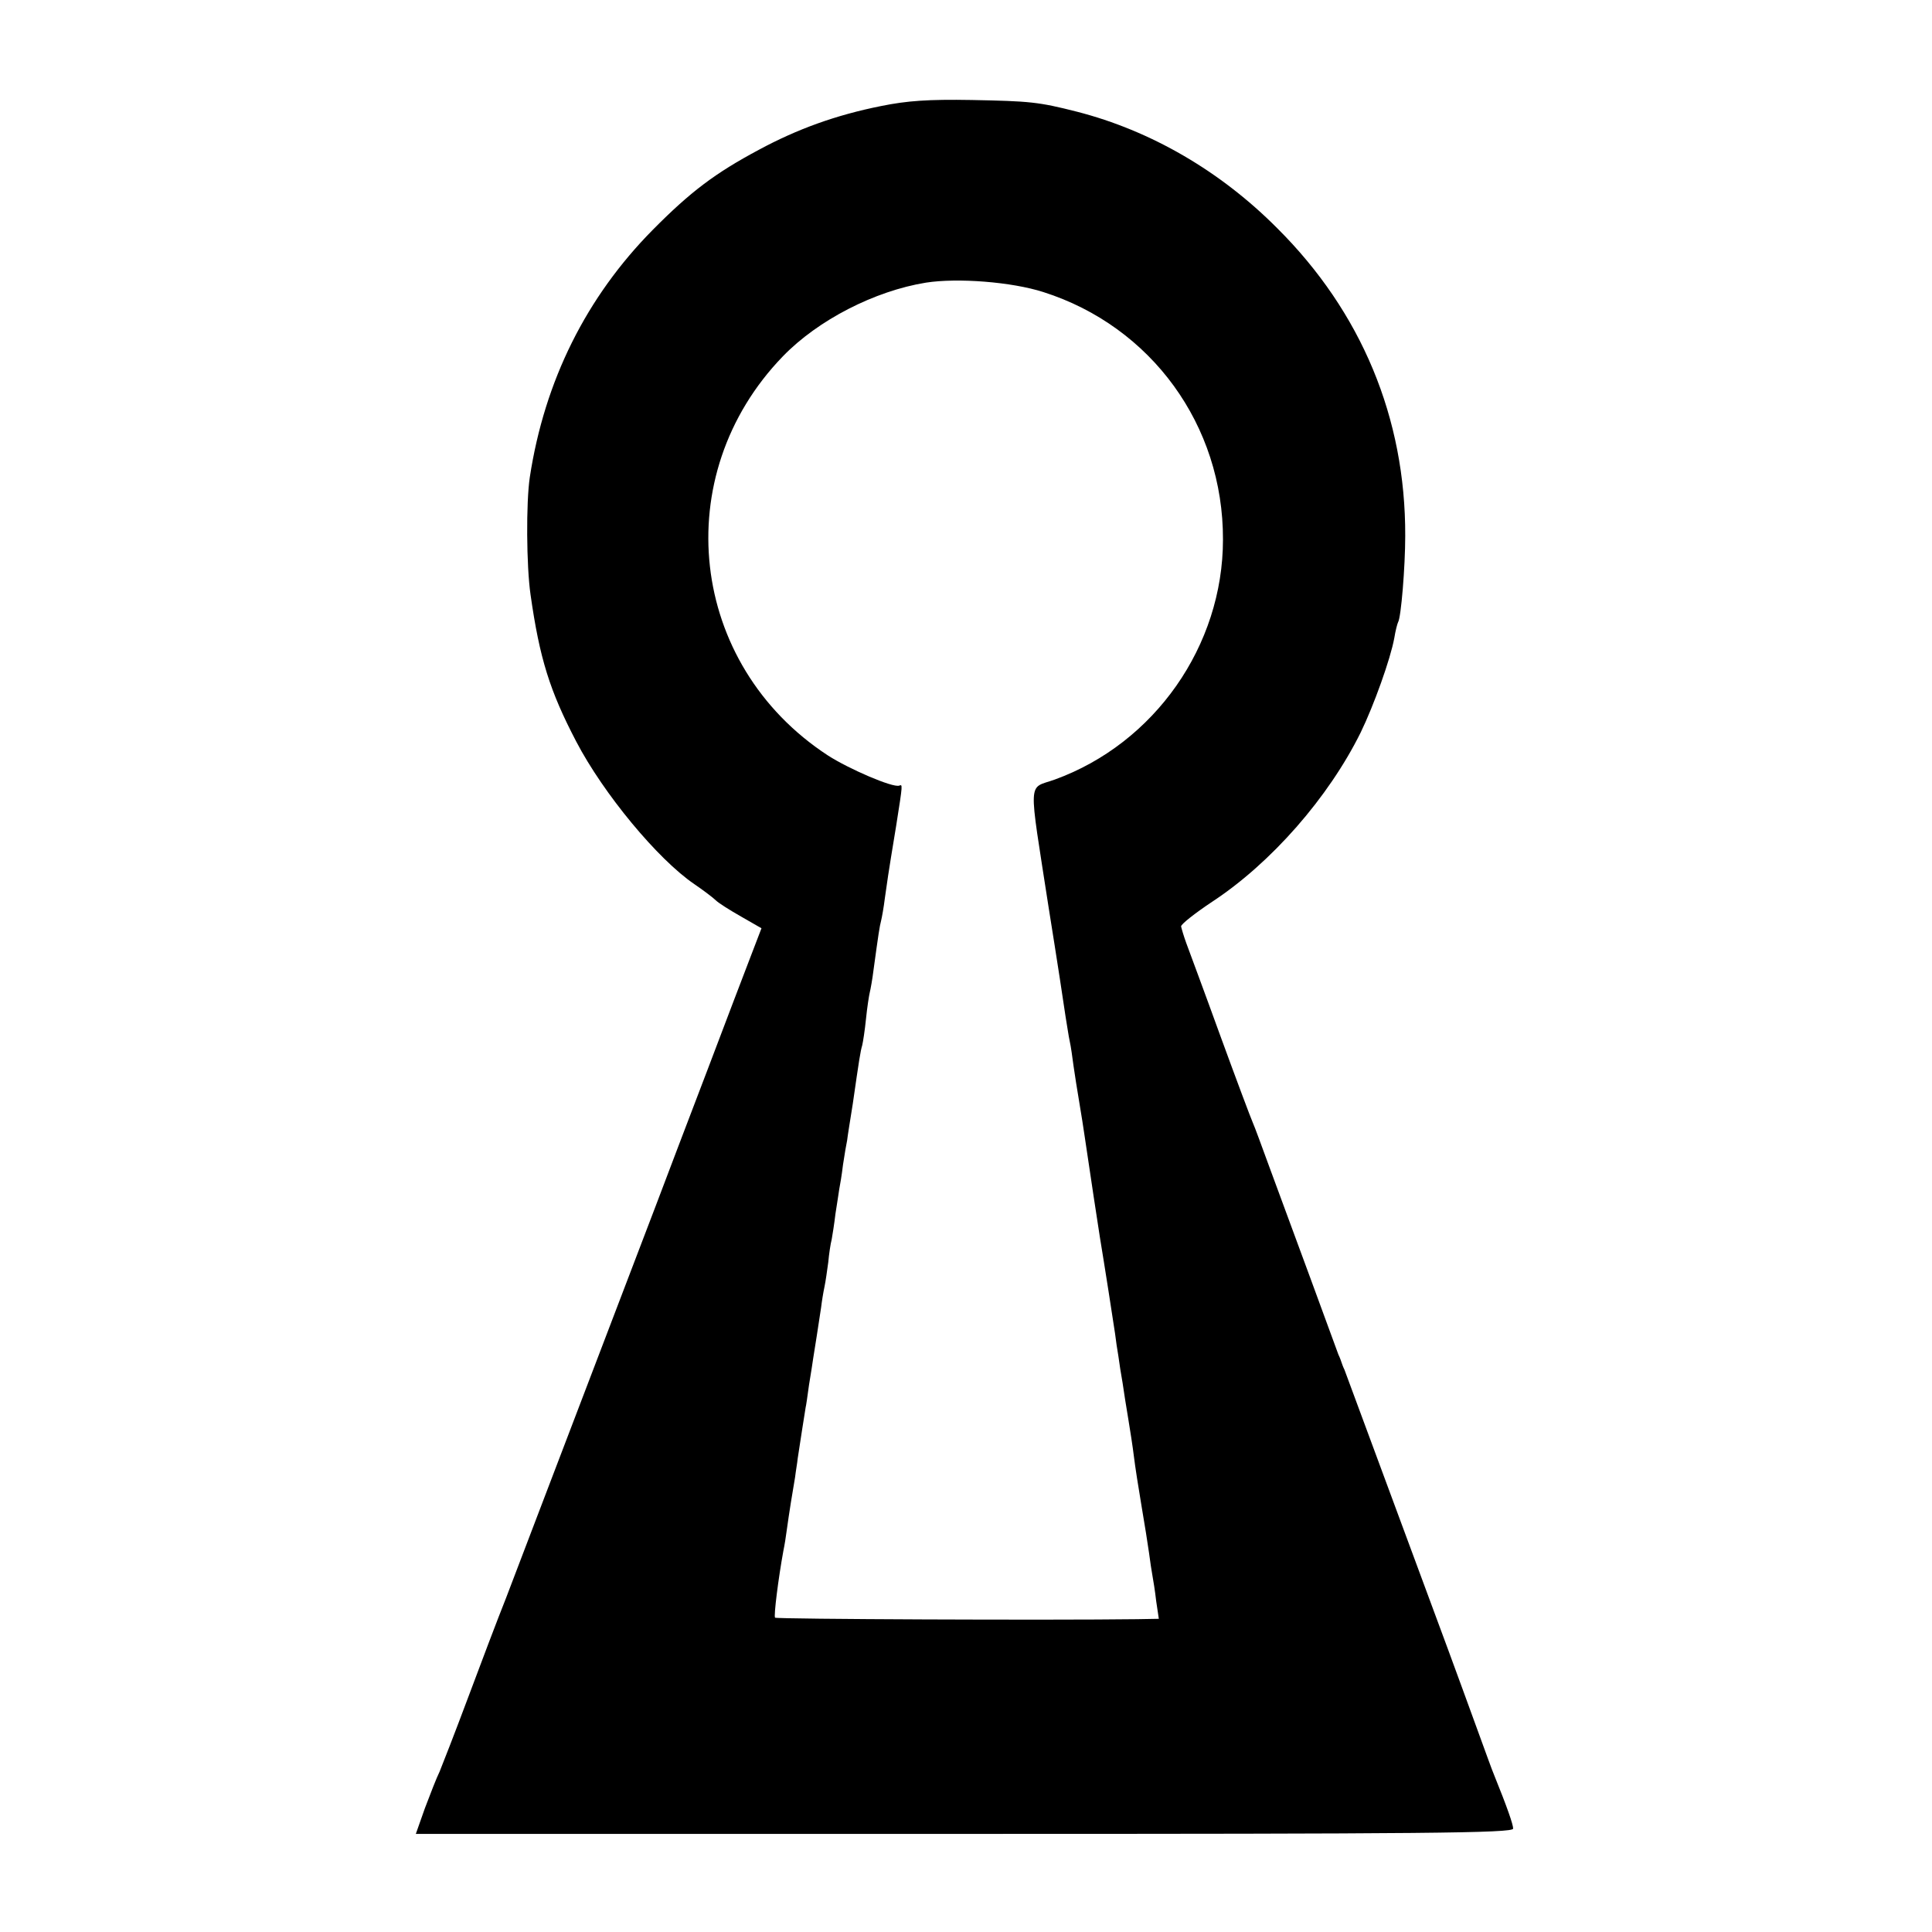
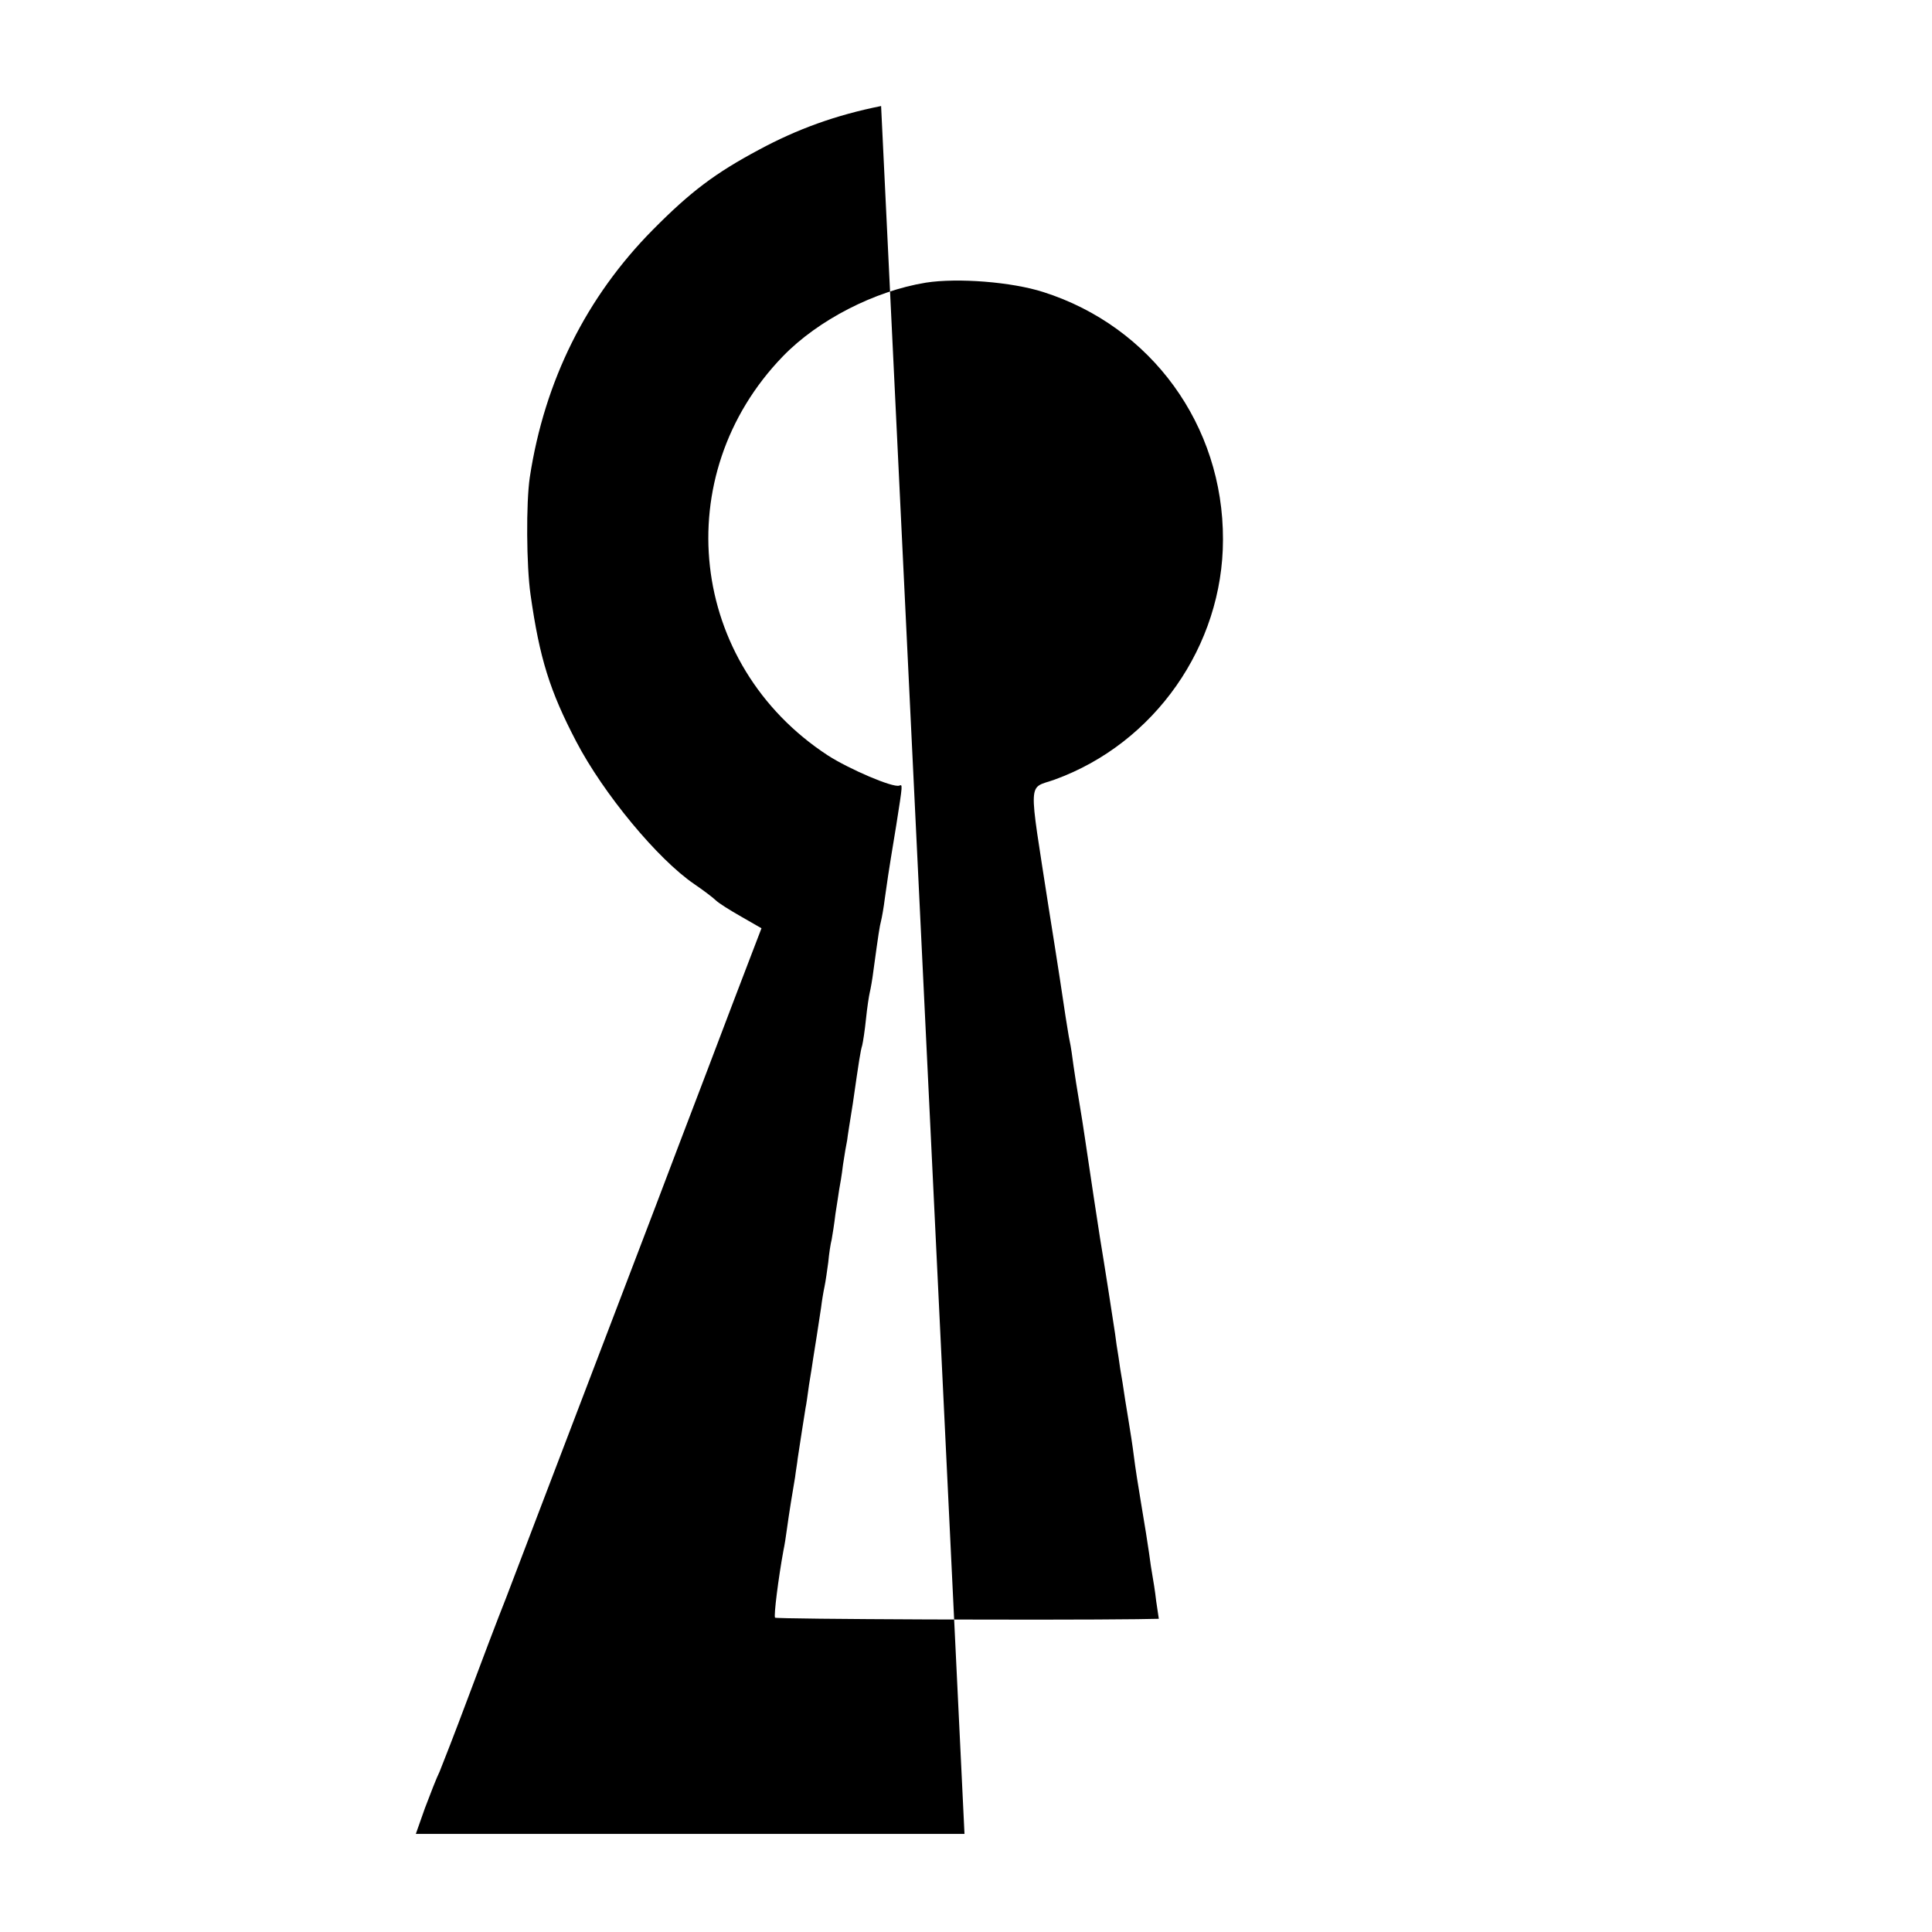
<svg xmlns="http://www.w3.org/2000/svg" version="1.0" width="512pt" height="512pt" viewBox="0 0 512 512" preserveAspectRatio="xMidYMid meet">
  <g transform="translate(0,512) scale(0.1,-0.1)" fill="#000000" stroke="none">
-     <path d="M2335 4839 c-120 -24 -222 -61 -324 -116 -116 -62 -181 -111 -281 -212 -176 -178 -287 -400 -326 -656 -10 -67 -9 -235 2 -311 24 -169 51 -255 121 -389 72 -138 216 -312 313 -378 25 -17 51 -37 57 -43 7 -7 37 -26 67 -43 l54 -31 -28 -73 c-15 -39 -67 -175 -115 -302 -48 -126 -110 -288 -137 -360 -46 -121 -214 -561 -315 -825 -24 -63 -61 -160 -82 -215 -22 -55 -67 -174 -101 -265 -34 -91 -68 -178 -75 -195 -8 -16 -25 -60 -39 -97 l-24 -68 1454 0 c1223 0 1454 2 1454 14 0 11 -16 57 -50 141 -5 11 -26 70 -48 130 -22 61 -56 153 -75 205 -181 489 -269 727 -274 740 -4 8 -7 17 -8 20 -1 3 -4 12 -8 20 -6 17 -131 357 -184 500 -19 52 -38 104 -43 115 -5 11 -44 115 -86 230 -42 116 -83 226 -90 245 -7 19 -13 40 -14 45 0 6 37 35 82 65 157 103 309 277 394 449 35 72 79 195 89 250 3 19 8 38 10 42 8 12 19 147 19 229 1 312 -116 593 -339 815 -151 152 -336 259 -531 309 -102 26 -125 28 -279 31 -115 2 -171 -2 -240 -16z m430 -493 c286 -91 477 -353 476 -656 0 -281 -181 -540 -446 -636 -72 -26 -70 11 -16 -339 22 -137 42 -268 45 -290 4 -23 8 -52 11 -65 3 -13 7 -42 10 -65 3 -22 10 -65 15 -95 5 -30 12 -73 15 -95 13 -88 36 -241 40 -265 11 -66 36 -226 40 -254 2 -17 6 -44 9 -61 2 -16 7 -48 11 -70 3 -22 10 -65 15 -95 5 -30 12 -75 15 -100 3 -25 12 -83 20 -130 8 -47 17 -103 20 -125 3 -23 7 -50 9 -60 2 -11 7 -41 10 -68 l7 -47 -58 -1 c-229 -3 -955 0 -959 4 -4 4 9 106 22 177 3 14 7 39 9 55 6 44 16 106 22 140 2 17 6 39 7 50 4 28 20 129 21 135 1 3 5 30 9 60 5 30 10 62 11 70 3 18 15 94 21 135 2 17 6 41 9 55 3 14 7 43 10 65 2 22 6 49 9 60 2 11 7 42 10 68 4 27 9 56 10 65 2 10 7 39 10 65 4 27 9 56 11 65 1 10 8 53 15 97 17 118 20 138 25 155 2 8 7 40 10 70 3 30 8 62 10 70 2 8 7 35 10 60 13 95 16 115 20 130 2 8 7 35 10 60 7 48 6 47 30 192 18 114 17 109 8 106 -17 -6 -133 44 -189 80 -369 241 -425 742 -119 1058 93 96 243 173 379 195 84 13 227 2 311 -25z" />
+     <path d="M2335 4839 c-120 -24 -222 -61 -324 -116 -116 -62 -181 -111 -281 -212 -176 -178 -287 -400 -326 -656 -10 -67 -9 -235 2 -311 24 -169 51 -255 121 -389 72 -138 216 -312 313 -378 25 -17 51 -37 57 -43 7 -7 37 -26 67 -43 l54 -31 -28 -73 c-15 -39 -67 -175 -115 -302 -48 -126 -110 -288 -137 -360 -46 -121 -214 -561 -315 -825 -24 -63 -61 -160 -82 -215 -22 -55 -67 -174 -101 -265 -34 -91 -68 -178 -75 -195 -8 -16 -25 -60 -39 -97 l-24 -68 1454 0 z m430 -493 c286 -91 477 -353 476 -656 0 -281 -181 -540 -446 -636 -72 -26 -70 11 -16 -339 22 -137 42 -268 45 -290 4 -23 8 -52 11 -65 3 -13 7 -42 10 -65 3 -22 10 -65 15 -95 5 -30 12 -73 15 -95 13 -88 36 -241 40 -265 11 -66 36 -226 40 -254 2 -17 6 -44 9 -61 2 -16 7 -48 11 -70 3 -22 10 -65 15 -95 5 -30 12 -75 15 -100 3 -25 12 -83 20 -130 8 -47 17 -103 20 -125 3 -23 7 -50 9 -60 2 -11 7 -41 10 -68 l7 -47 -58 -1 c-229 -3 -955 0 -959 4 -4 4 9 106 22 177 3 14 7 39 9 55 6 44 16 106 22 140 2 17 6 39 7 50 4 28 20 129 21 135 1 3 5 30 9 60 5 30 10 62 11 70 3 18 15 94 21 135 2 17 6 41 9 55 3 14 7 43 10 65 2 22 6 49 9 60 2 11 7 42 10 68 4 27 9 56 10 65 2 10 7 39 10 65 4 27 9 56 11 65 1 10 8 53 15 97 17 118 20 138 25 155 2 8 7 40 10 70 3 30 8 62 10 70 2 8 7 35 10 60 13 95 16 115 20 130 2 8 7 35 10 60 7 48 6 47 30 192 18 114 17 109 8 106 -17 -6 -133 44 -189 80 -369 241 -425 742 -119 1058 93 96 243 173 379 195 84 13 227 2 311 -25z" />
  </g>
</svg>